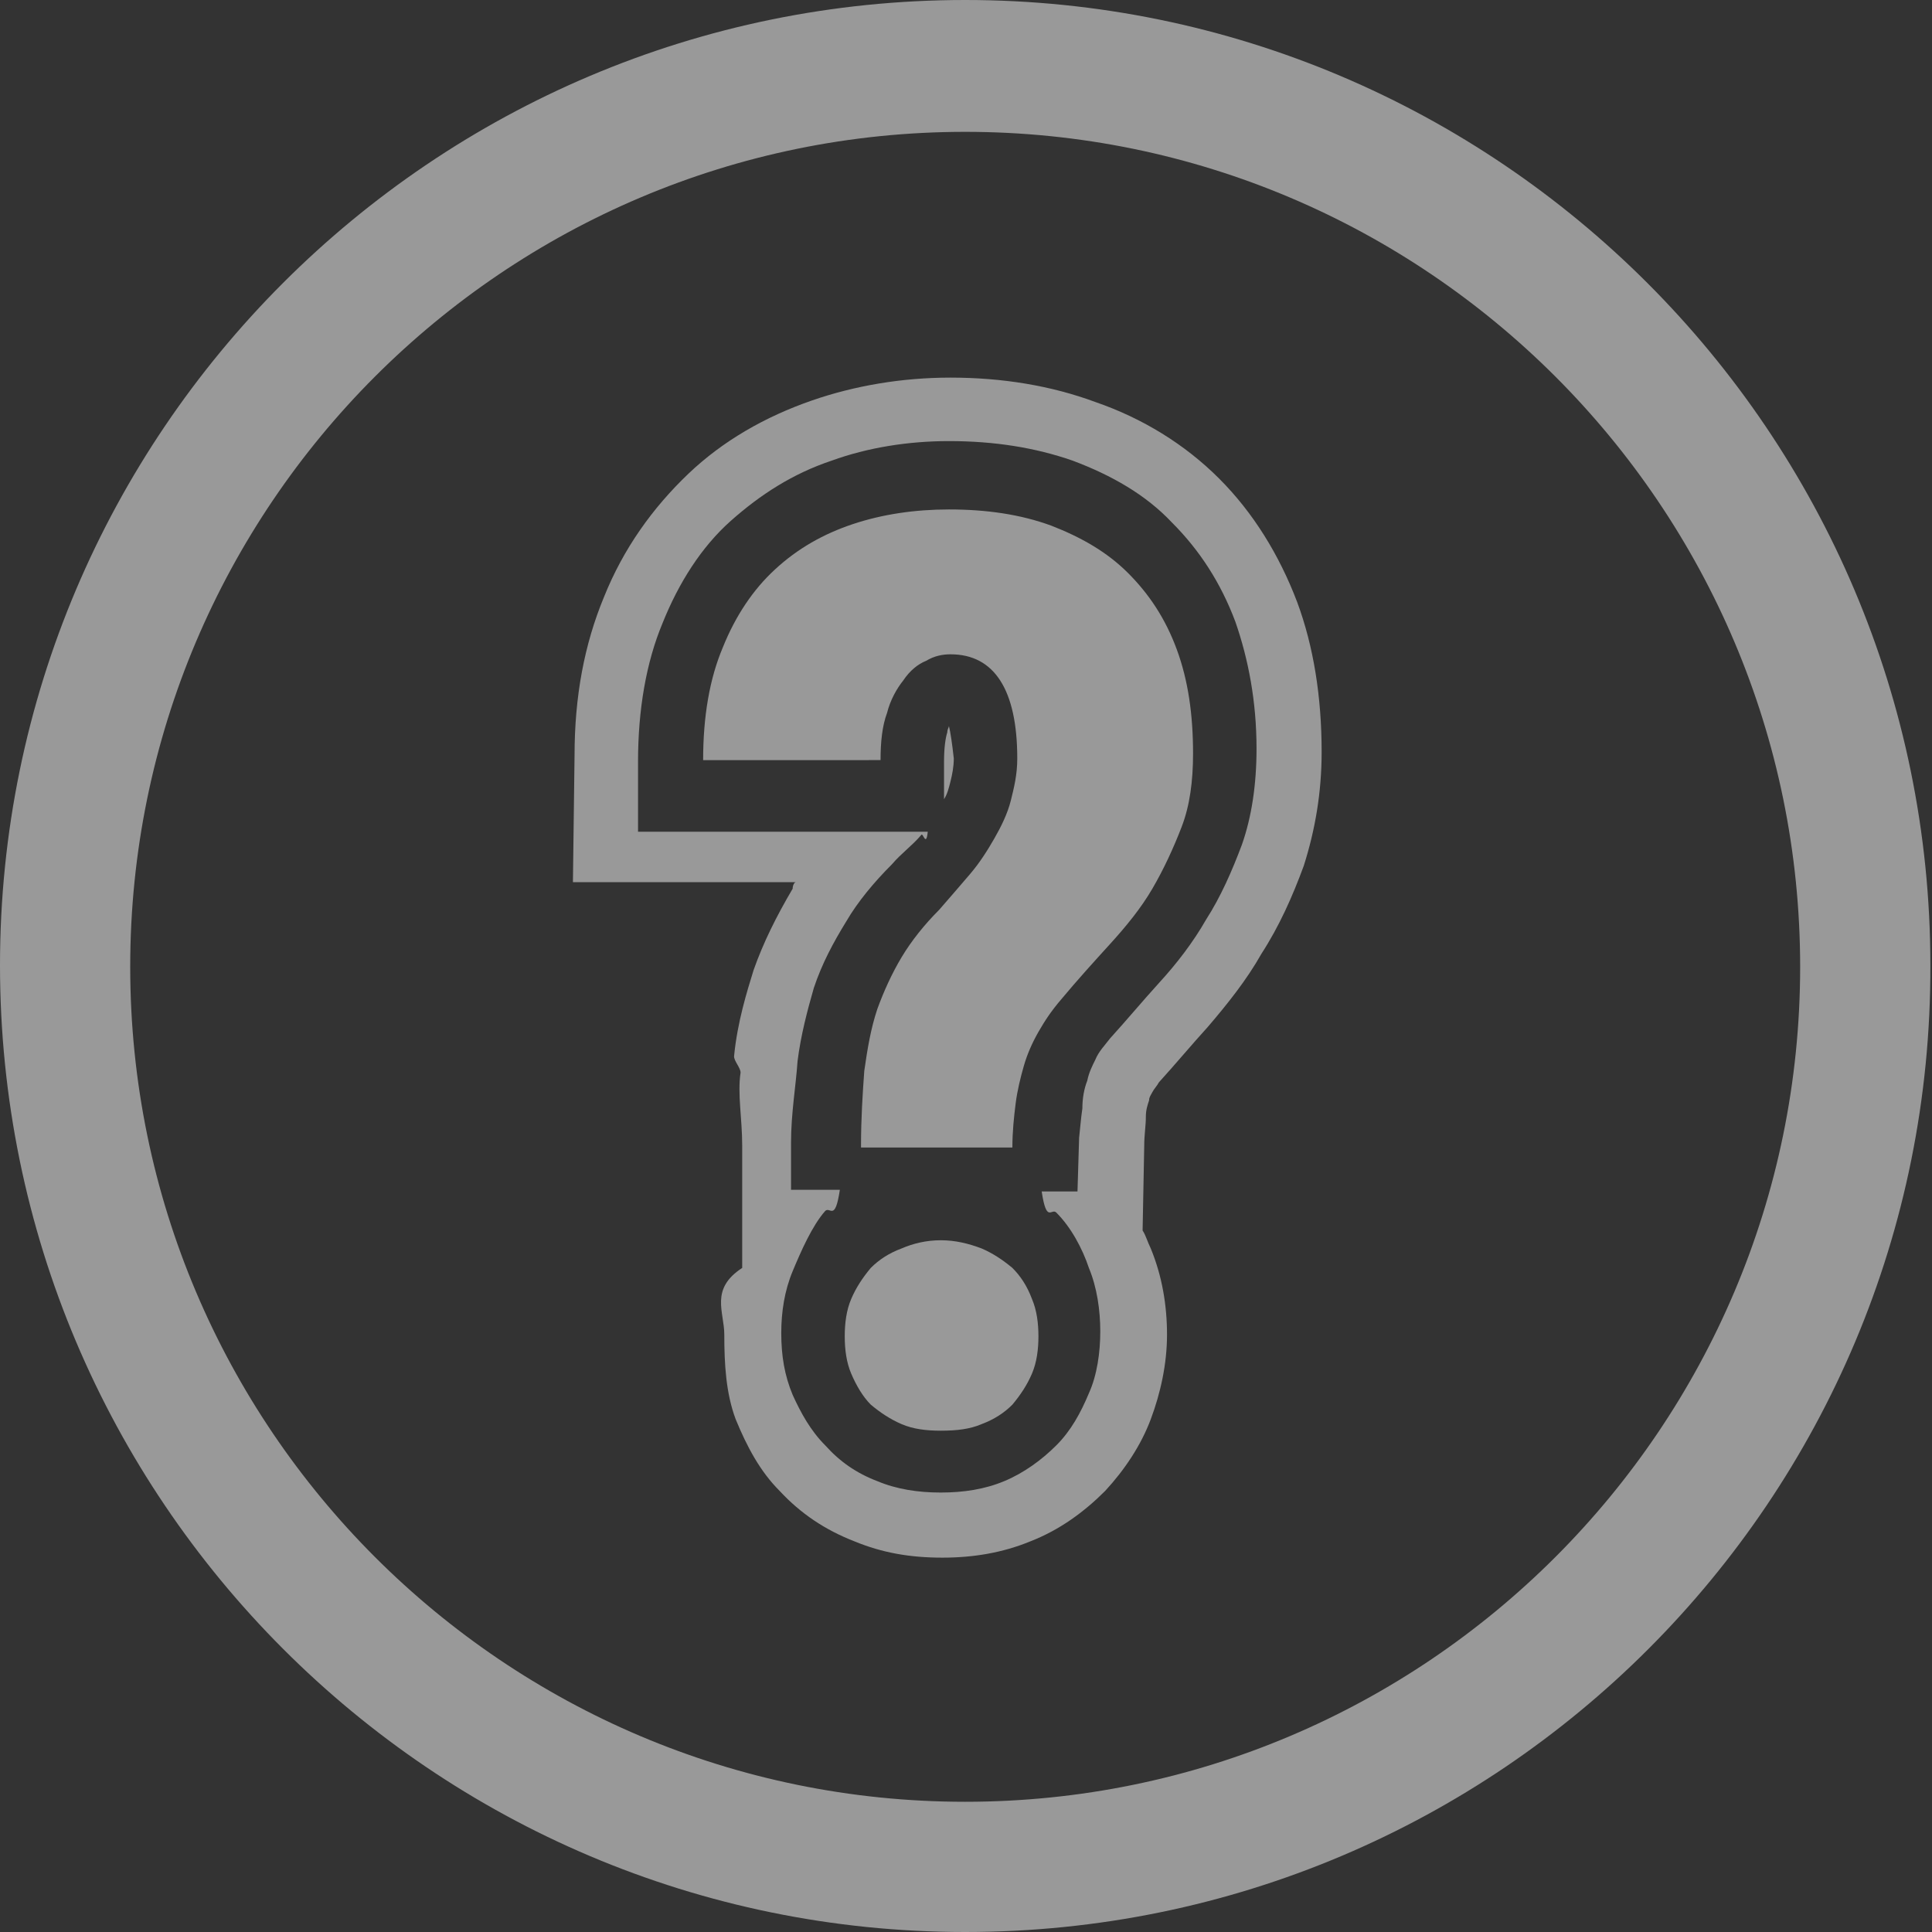
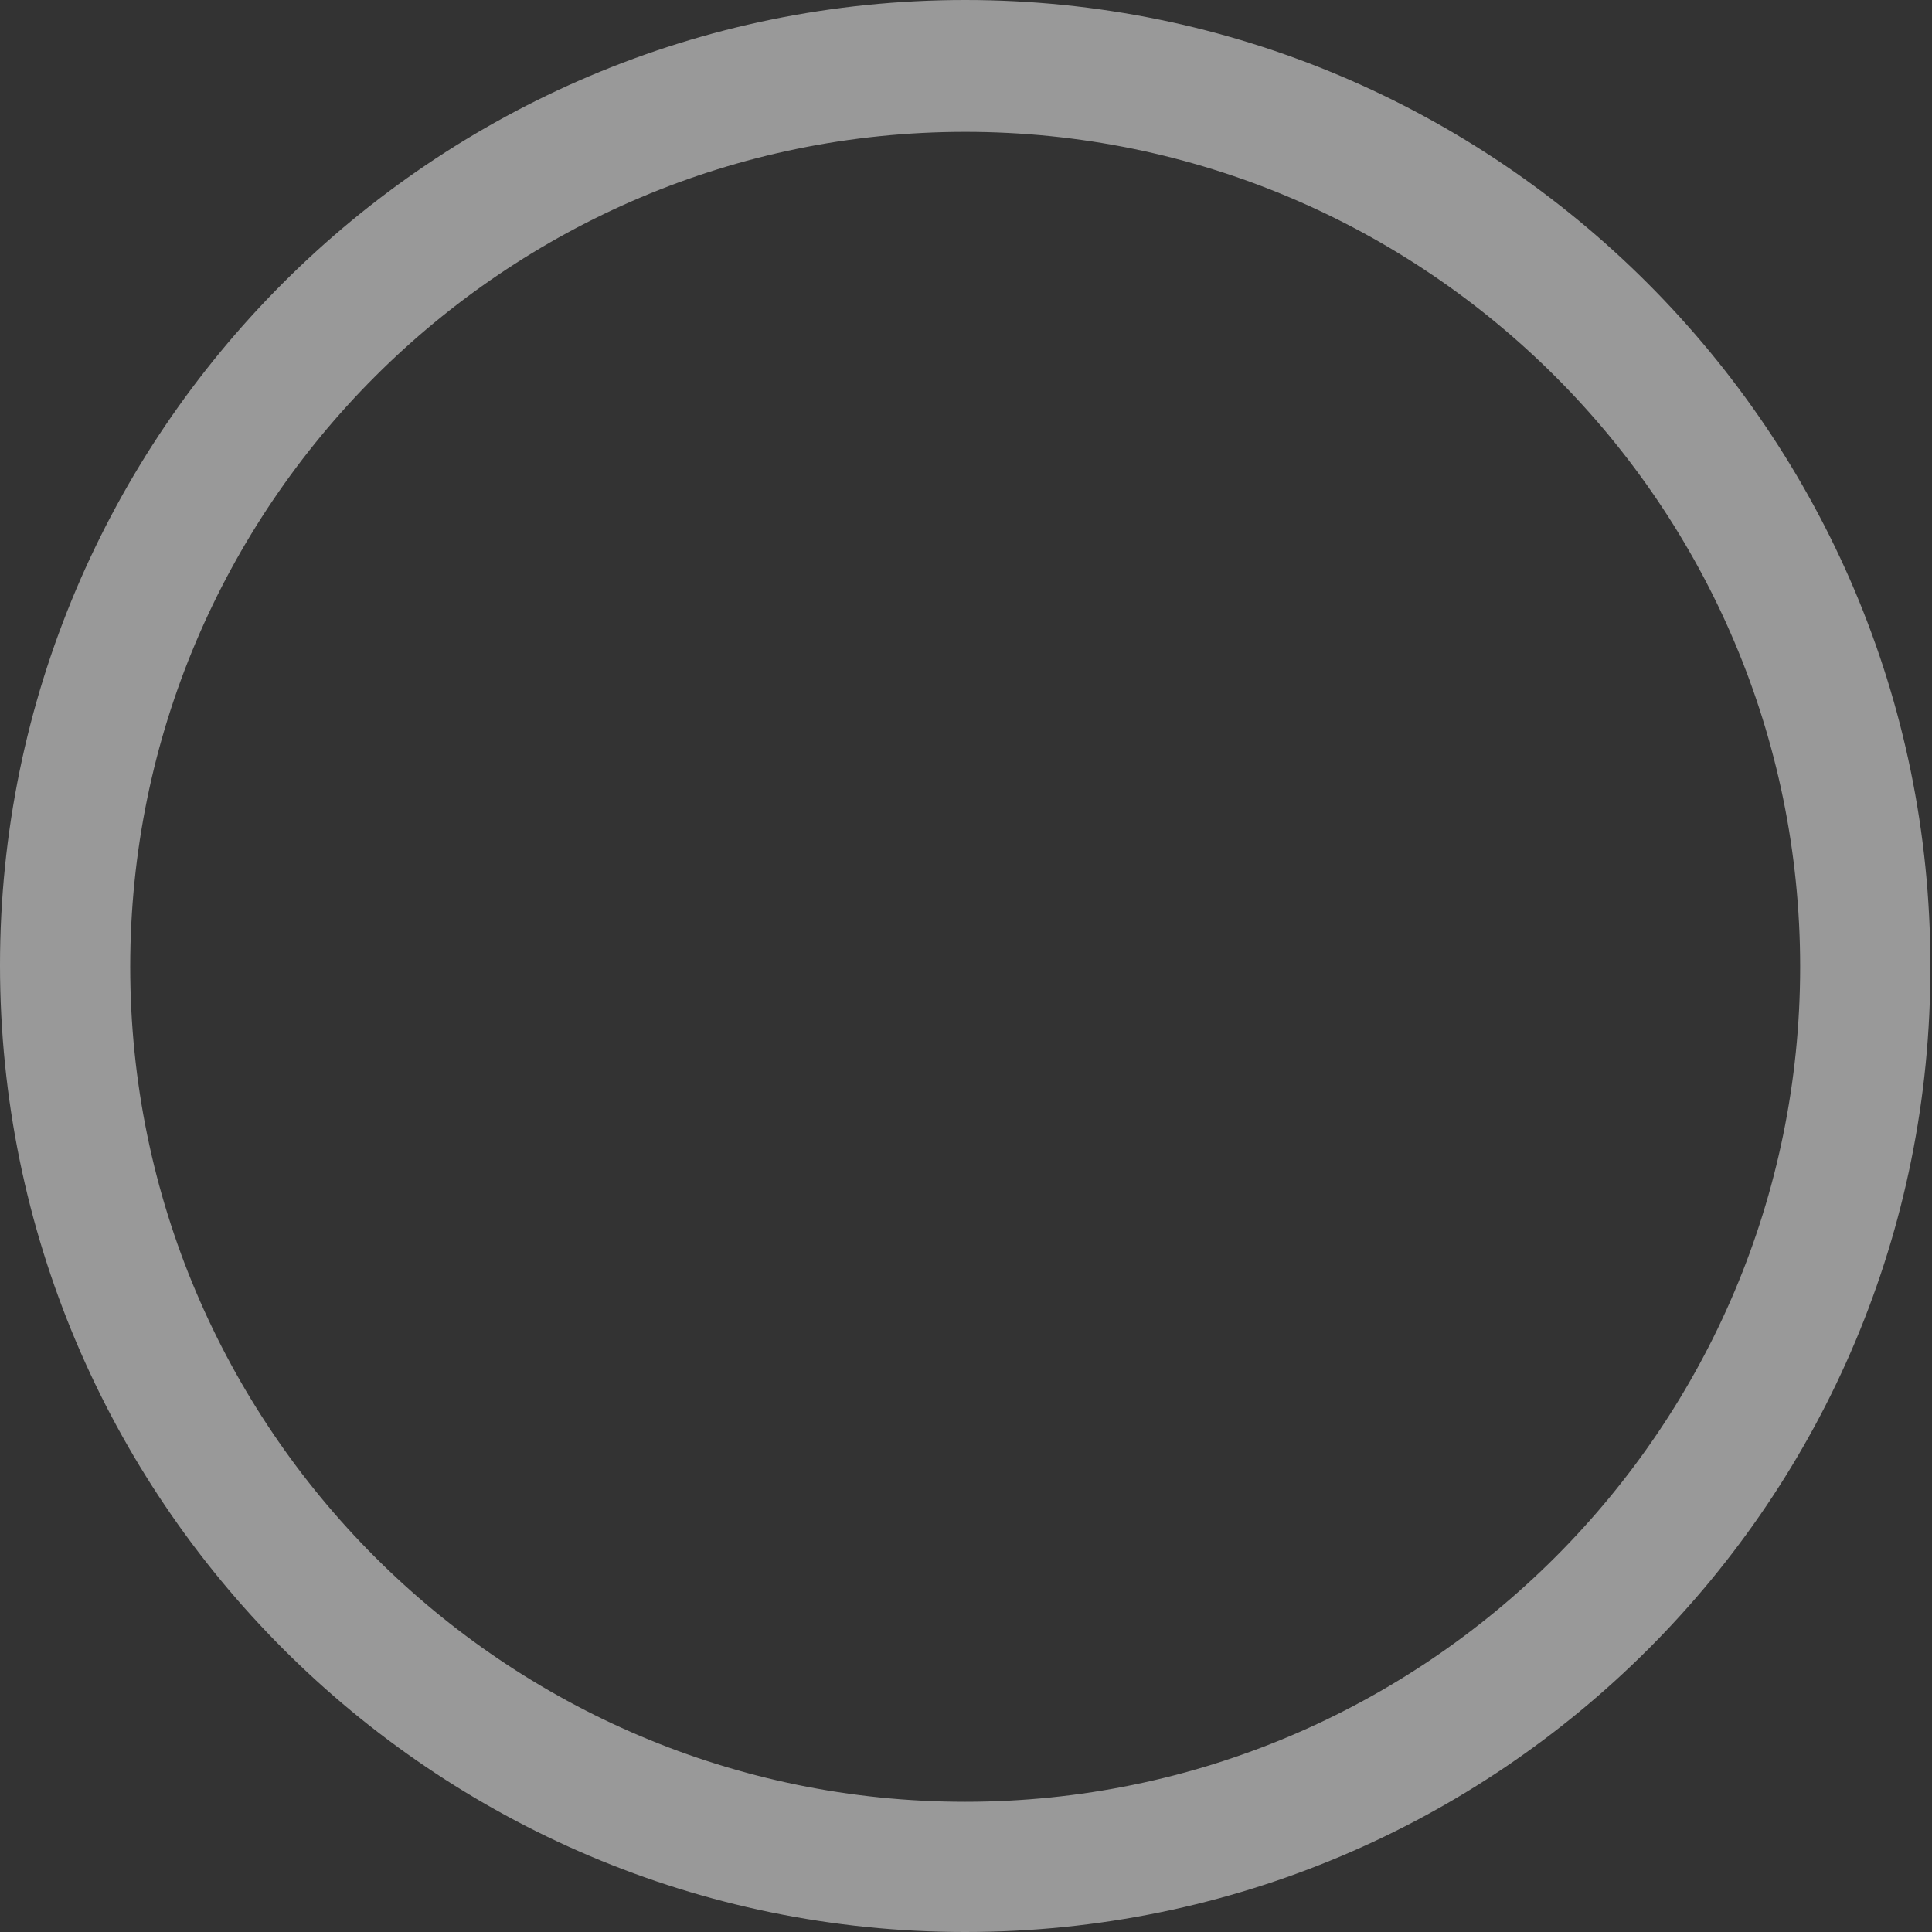
<svg xmlns="http://www.w3.org/2000/svg" version="1.1" id="Capa_1" x="0px" y="0px" viewBox="0 0 118.7 118.7" style="enable-background:new 0 0 118.7 118.7;" xml:space="preserve">
  <rect x="0" y="0" width="118.7" height="118.7" fill="#333333" stroke="none" />
  <style type="text/css">
	.st0{opacity:0.5;}
	.st1{fill:#FFFFFF;}
</style>
  <g class="st0">
    <path class="st1" d="M59.3,118.7C26.6,118.7,0,92.1,0,59.3C0,26.6,26.6,0,59.3,0c32.7,0,59.3,26.6,59.3,59.3   C118.7,92.1,92.1,118.7,59.3,118.7z M59.3,8.1c-28.3,0-51.3,23-51.3,51.3c0,28.3,23,51.3,51.3,51.3c28.3,0,51.3-23,51.3-51.3   C110.6,31.1,87.6,8.1,59.3,8.1z" />
-     <path class="st1" d="M79.7,37c-1.1-2.9-2.7-5.5-4.8-7.6c-2.1-2.1-4.7-3.7-7.6-4.7c-2.7-1-5.7-1.5-8.9-1.5c-3,0-5.9,0.5-8.5,1.4   c-2.9,1-5.5,2.5-7.6,4.5c-2.2,2.1-4,4.6-5.2,7.6c-1.2,2.9-1.8,6.1-1.8,9.7l-0.1,7.8h13.7c-0.1,0-0.2,0.2-0.2,0.4   c-1,1.7-1.8,3.3-2.4,5c-0.4,1.3-1,3.2-1.2,5.3c0,0.3,0.4,0.7,0.4,1c-0.2,1.3,0.1,2.8,0.1,4.5v7.5c-2,1.3-1.1,2.7-1.1,4.1   c0,1.8,0.1,3.6,0.7,5.2c0.7,1.7,1.5,3.2,2.7,4.4c1.3,1.4,2.8,2.4,4.6,3.1c1.7,0.7,3.4,1,5.4,1c1.9,0,3.7-0.3,5.4-1   c1.8-0.7,3.3-1.8,4.6-3.1c1.2-1.3,2.2-2.8,2.8-4.4c0.6-1.6,1-3.4,1-5.2c0-1.8-0.3-3.6-1-5.3c-0.2-0.4-0.3-0.8-0.5-1.1l0.1-5.2   c0-0.7,0.1-1.2,0.1-1.8c0-0.4,0.1-0.7,0.2-1c0-0.2,0.1-0.3,0.2-0.5c0.1-0.2,0.3-0.4,0.4-0.6c1-1.1,2-2.3,3-3.4   c1.2-1.4,2.4-2.9,3.3-4.5c1.1-1.7,1.9-3.5,2.6-5.4c0.7-2.2,1.1-4.5,1.1-7C81.2,42.8,80.7,39.7,79.7,37z M76.3,51.9   c-0.6,1.6-1.3,3.2-2.2,4.6c-0.8,1.4-1.8,2.7-2.9,3.9c-1,1.1-2,2.3-3,3.4c-0.3,0.4-0.7,0.8-0.9,1.3c-0.2,0.4-0.4,0.8-0.5,1.3   c-0.2,0.5-0.3,1.1-0.3,1.7c-0.1,0.7-0.1,0.9-0.2,1.8l-0.1,3.3H64c0.3,2,0.6,1,0.9,1.3c0.9,0.9,1.6,2.2,2,3.4   c0.5,1.2,0.7,2.6,0.7,3.9c0,1.3-0.2,2.7-0.7,3.8c-0.5,1.2-1.1,2.3-2,3.2c-0.9,0.9-2,1.7-3.2,2.2c-1.2,0.5-2.5,0.7-3.9,0.7   c-1.4,0-2.7-0.2-3.9-0.7c-1.3-0.5-2.3-1.2-3.2-2.2c-0.9-0.9-1.5-2-2-3.1c-0.5-1.2-0.7-2.4-0.7-3.8c0-1.3,0.2-2.6,0.7-3.8   c0.5-1.2,1.2-2.8,2-3.7c0.3-0.3,0.6,0.7,0.9-1.3h-3v-2.9c0-1.8,0.3-3.5,0.4-5c0.2-1.6,0.6-3.1,1-4.5c0.5-1.5,1.2-2.8,2-4.1   c0.7-1.2,1.7-2.4,2.8-3.5c0.6-0.7,1.2-1.1,1.8-1.8c0.1-0.2,0.3,0.8,0.4-0.2H39.2l0-4.3c0-3.2,0.5-6.1,1.5-8.5   c1-2.5,2.4-4.7,4.2-6.3c1.8-1.6,3.8-2.9,6.2-3.7c2.2-0.8,4.7-1.2,7.2-1.2c2.8,0,5.3,0.4,7.6,1.2c2.4,0.9,4.5,2.1,6.1,3.8   c1.7,1.7,3,3.7,3.9,6.1c0.8,2.3,1.3,4.9,1.3,7.8C77.2,48.2,76.9,50.2,76.3,51.9z" />
-     <path class="st1" d="M58.3,44.6c0,0.1-0.1,0.2-0.1,0.4c-0.1,0.3-0.2,0.9-0.2,1.8l0,2.3c0.2-0.3,0.3-0.7,0.4-1.1   c0.1-0.4,0.2-0.9,0.2-1.4C58.5,45.7,58.4,45,58.3,44.6z" />
-     <path class="st1" d="M52.9,70.4c0-1.7,0.1-3.2,0.2-4.6c0.2-1.4,0.4-2.6,0.8-3.8c0.4-1.1,0.9-2.2,1.5-3.2c0.6-1,1.4-2,2.3-2.9   c0.7-0.8,1.3-1.5,1.9-2.2c0.6-0.7,1.1-1.5,1.5-2.2c0.4-0.7,0.8-1.5,1-2.3c0.2-0.8,0.4-1.6,0.4-2.6c0-4.2-1.4-6.4-4.1-6.4   c-0.5,0-1,0.1-1.5,0.4c-0.5,0.2-1,0.6-1.4,1.2c-0.4,0.5-0.8,1.2-1,2c-0.3,0.8-0.4,1.8-0.4,2.9H43.2c0-2.7,0.4-5,1.2-6.9   c0.8-2,1.9-3.6,3.2-4.8c1.4-1.3,3-2.2,4.8-2.8c1.8-0.6,3.8-0.9,5.9-0.9c2.3,0,4.4,0.3,6.3,1c1.8,0.7,3.4,1.6,4.7,2.9   c1.3,1.3,2.3,2.8,3,4.7c0.7,1.9,1,4,1,6.4c0,1.7-0.2,3.2-0.7,4.5c-0.5,1.3-1.1,2.6-1.8,3.8c-0.7,1.2-1.6,2.3-2.6,3.4   c-1,1.1-2,2.2-3,3.4c-0.6,0.7-1,1.3-1.4,2c-0.4,0.7-0.7,1.4-0.9,2.1c-0.2,0.7-0.4,1.5-0.5,2.3c-0.1,0.8-0.2,1.7-0.2,2.7H52.9z    M51.9,82.1c0-0.8,0.1-1.6,0.4-2.3c0.3-0.7,0.7-1.3,1.2-1.9c0.5-0.5,1.1-0.9,1.9-1.2c0.7-0.3,1.5-0.5,2.4-0.5   c0.9,0,1.7,0.2,2.5,0.5c0.7,0.3,1.3,0.7,1.9,1.2c0.5,0.5,0.9,1.1,1.2,1.9c0.3,0.7,0.4,1.5,0.4,2.3c0,0.8-0.1,1.6-0.4,2.3   c-0.3,0.7-0.7,1.3-1.2,1.9c-0.5,0.5-1.1,0.9-1.9,1.2c-0.7,0.3-1.5,0.4-2.5,0.4c-0.9,0-1.7-0.1-2.4-0.4c-0.7-0.3-1.3-0.7-1.9-1.2   c-0.5-0.5-0.9-1.2-1.2-1.9C52,83.7,51.9,82.9,51.9,82.1z" />
  </g>
</svg>